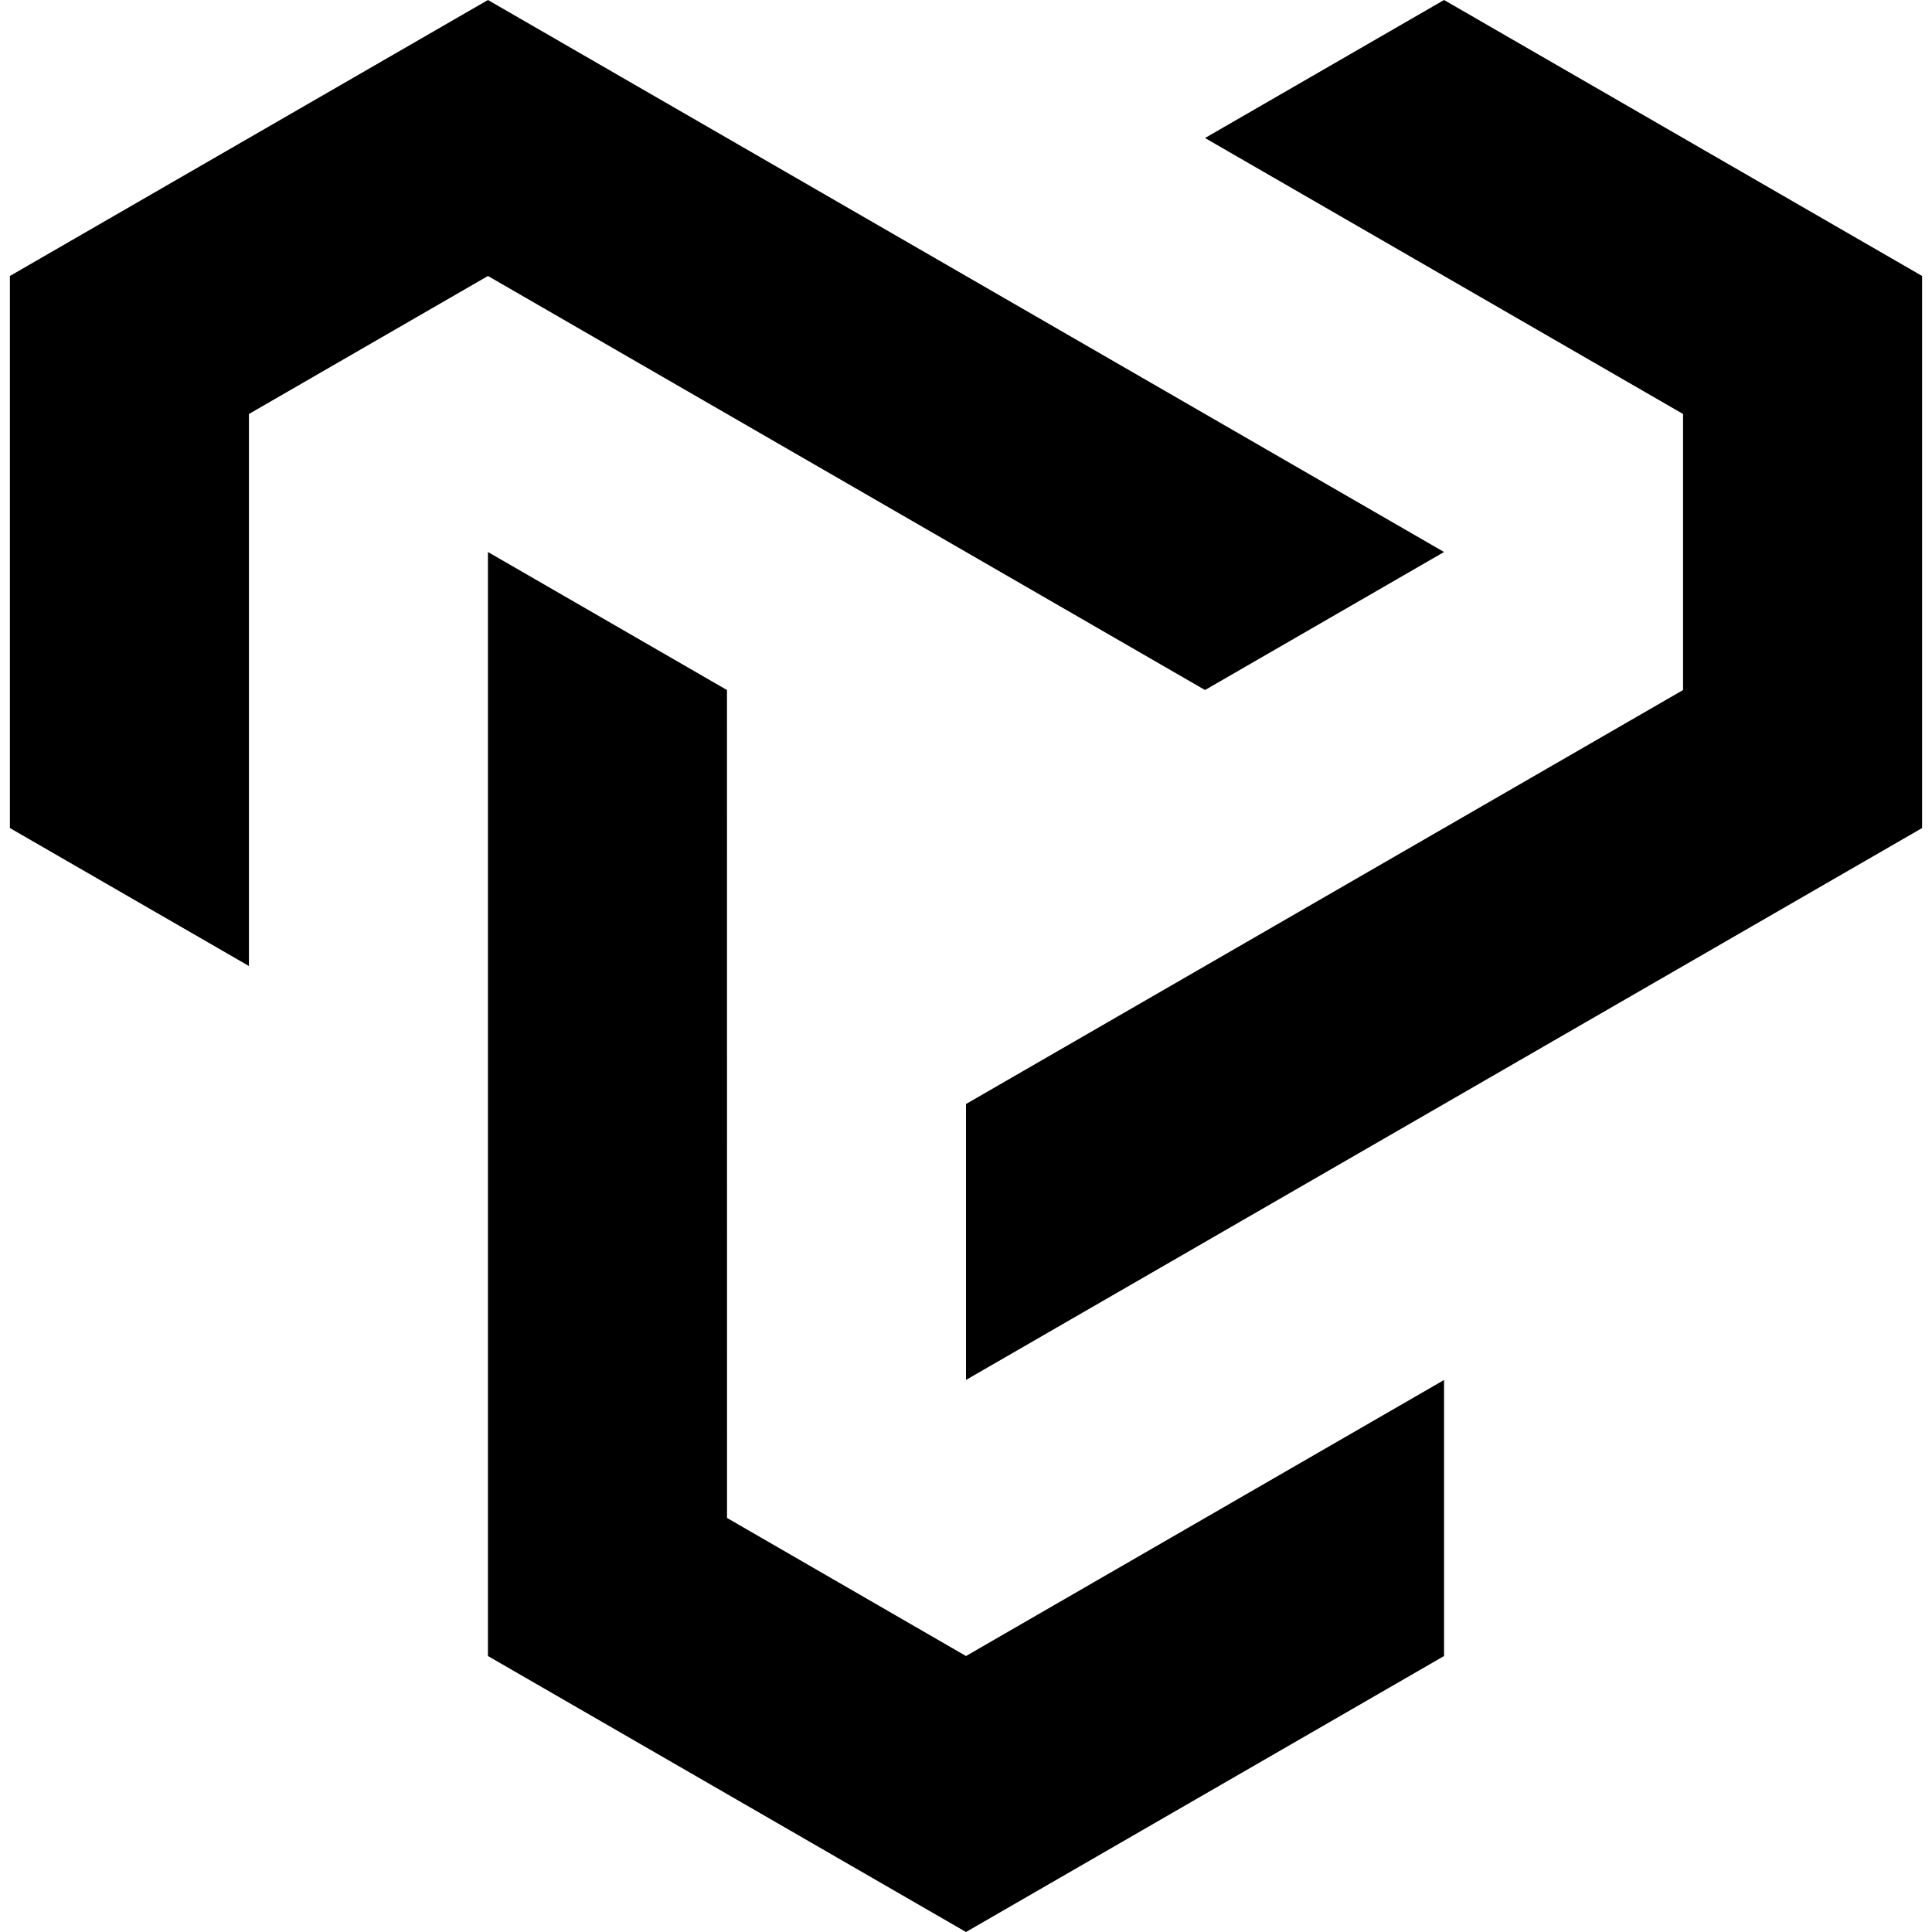
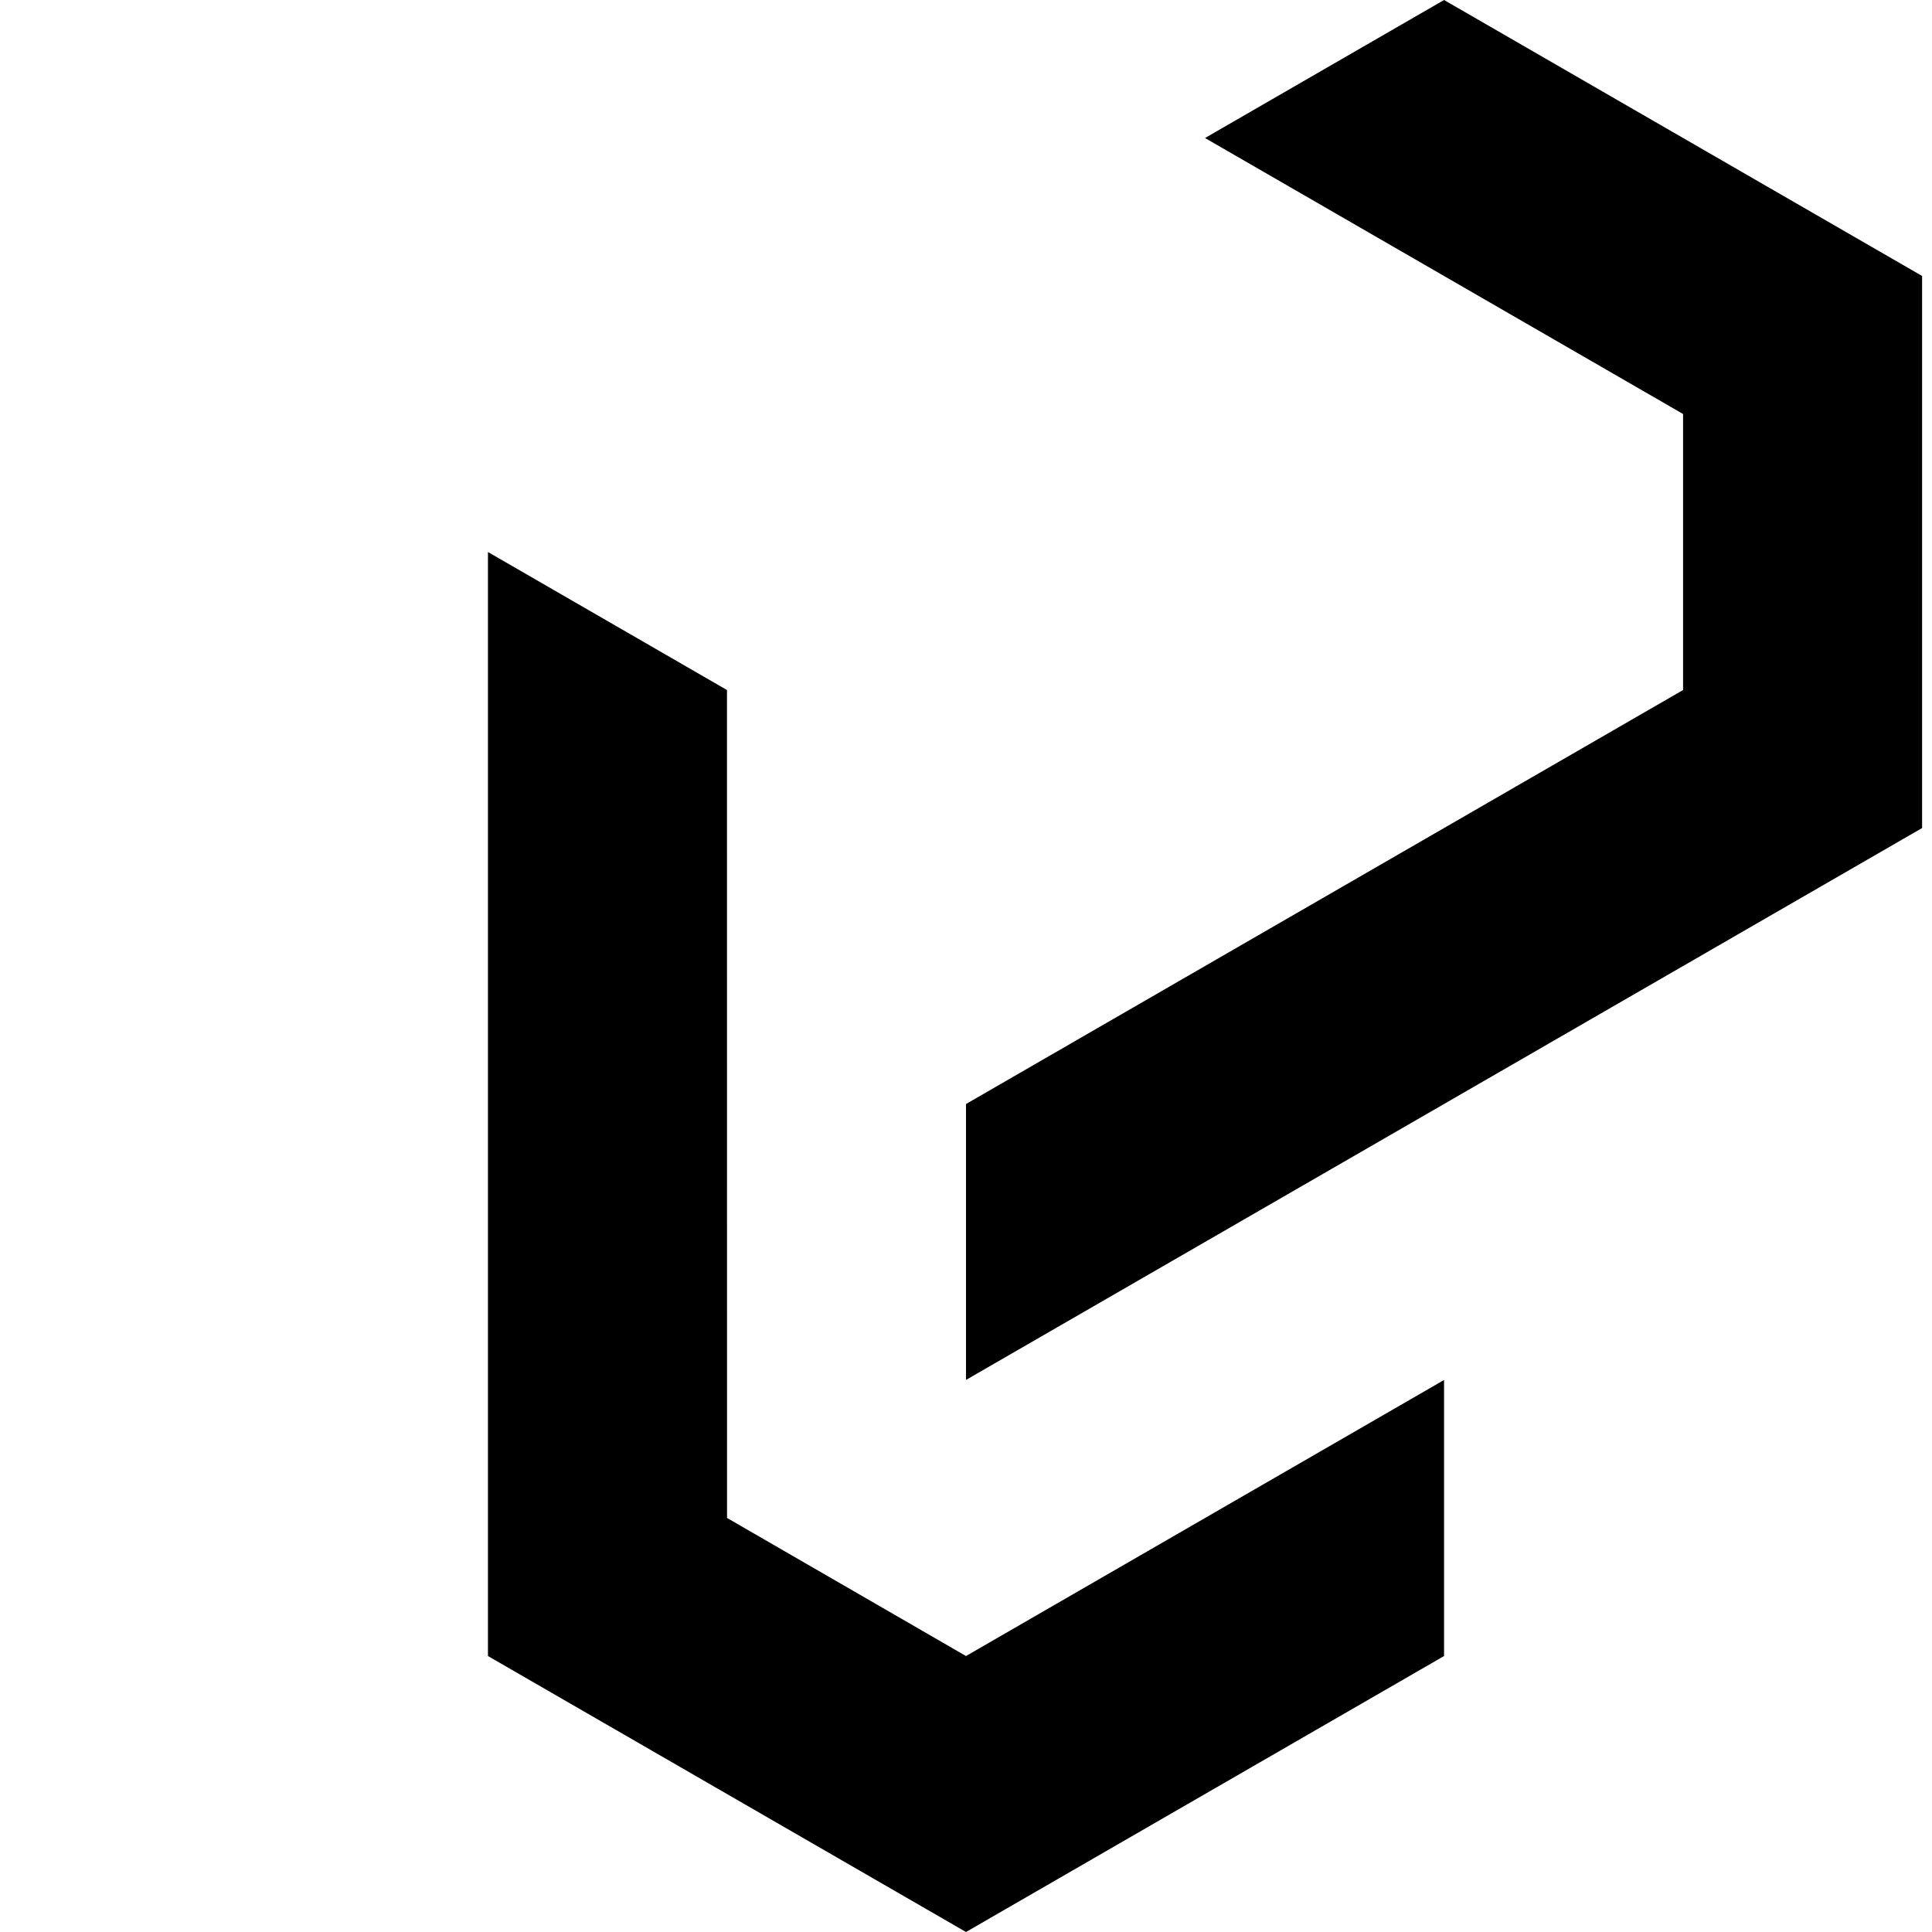
<svg xmlns="http://www.w3.org/2000/svg" version="1.1" id="Calque_1" x="0px" y="0px" width="32px" height="32px" viewBox="0 0 32 32" enable-background="new 0 0 32 32" xml:space="preserve">
  <g>
    <polygon points="23.918,0 19.959,2.286 27.877,6.857 27.877,11.429 16,18.286 16,22.856 31.836,13.715 31.836,4.571  " />
-     <polygon points="8.082,0 0.164,4.571 0.164,13.715 4.123,16 4.123,6.857 8.082,4.571 19.959,11.429 23.918,9.143  " />
    <polygon points="16,27.429 12.042,25.142 12.041,11.429 8.082,9.143 8.082,27.429 16,32 23.918,27.429 23.918,22.857  " />
  </g>
</svg>